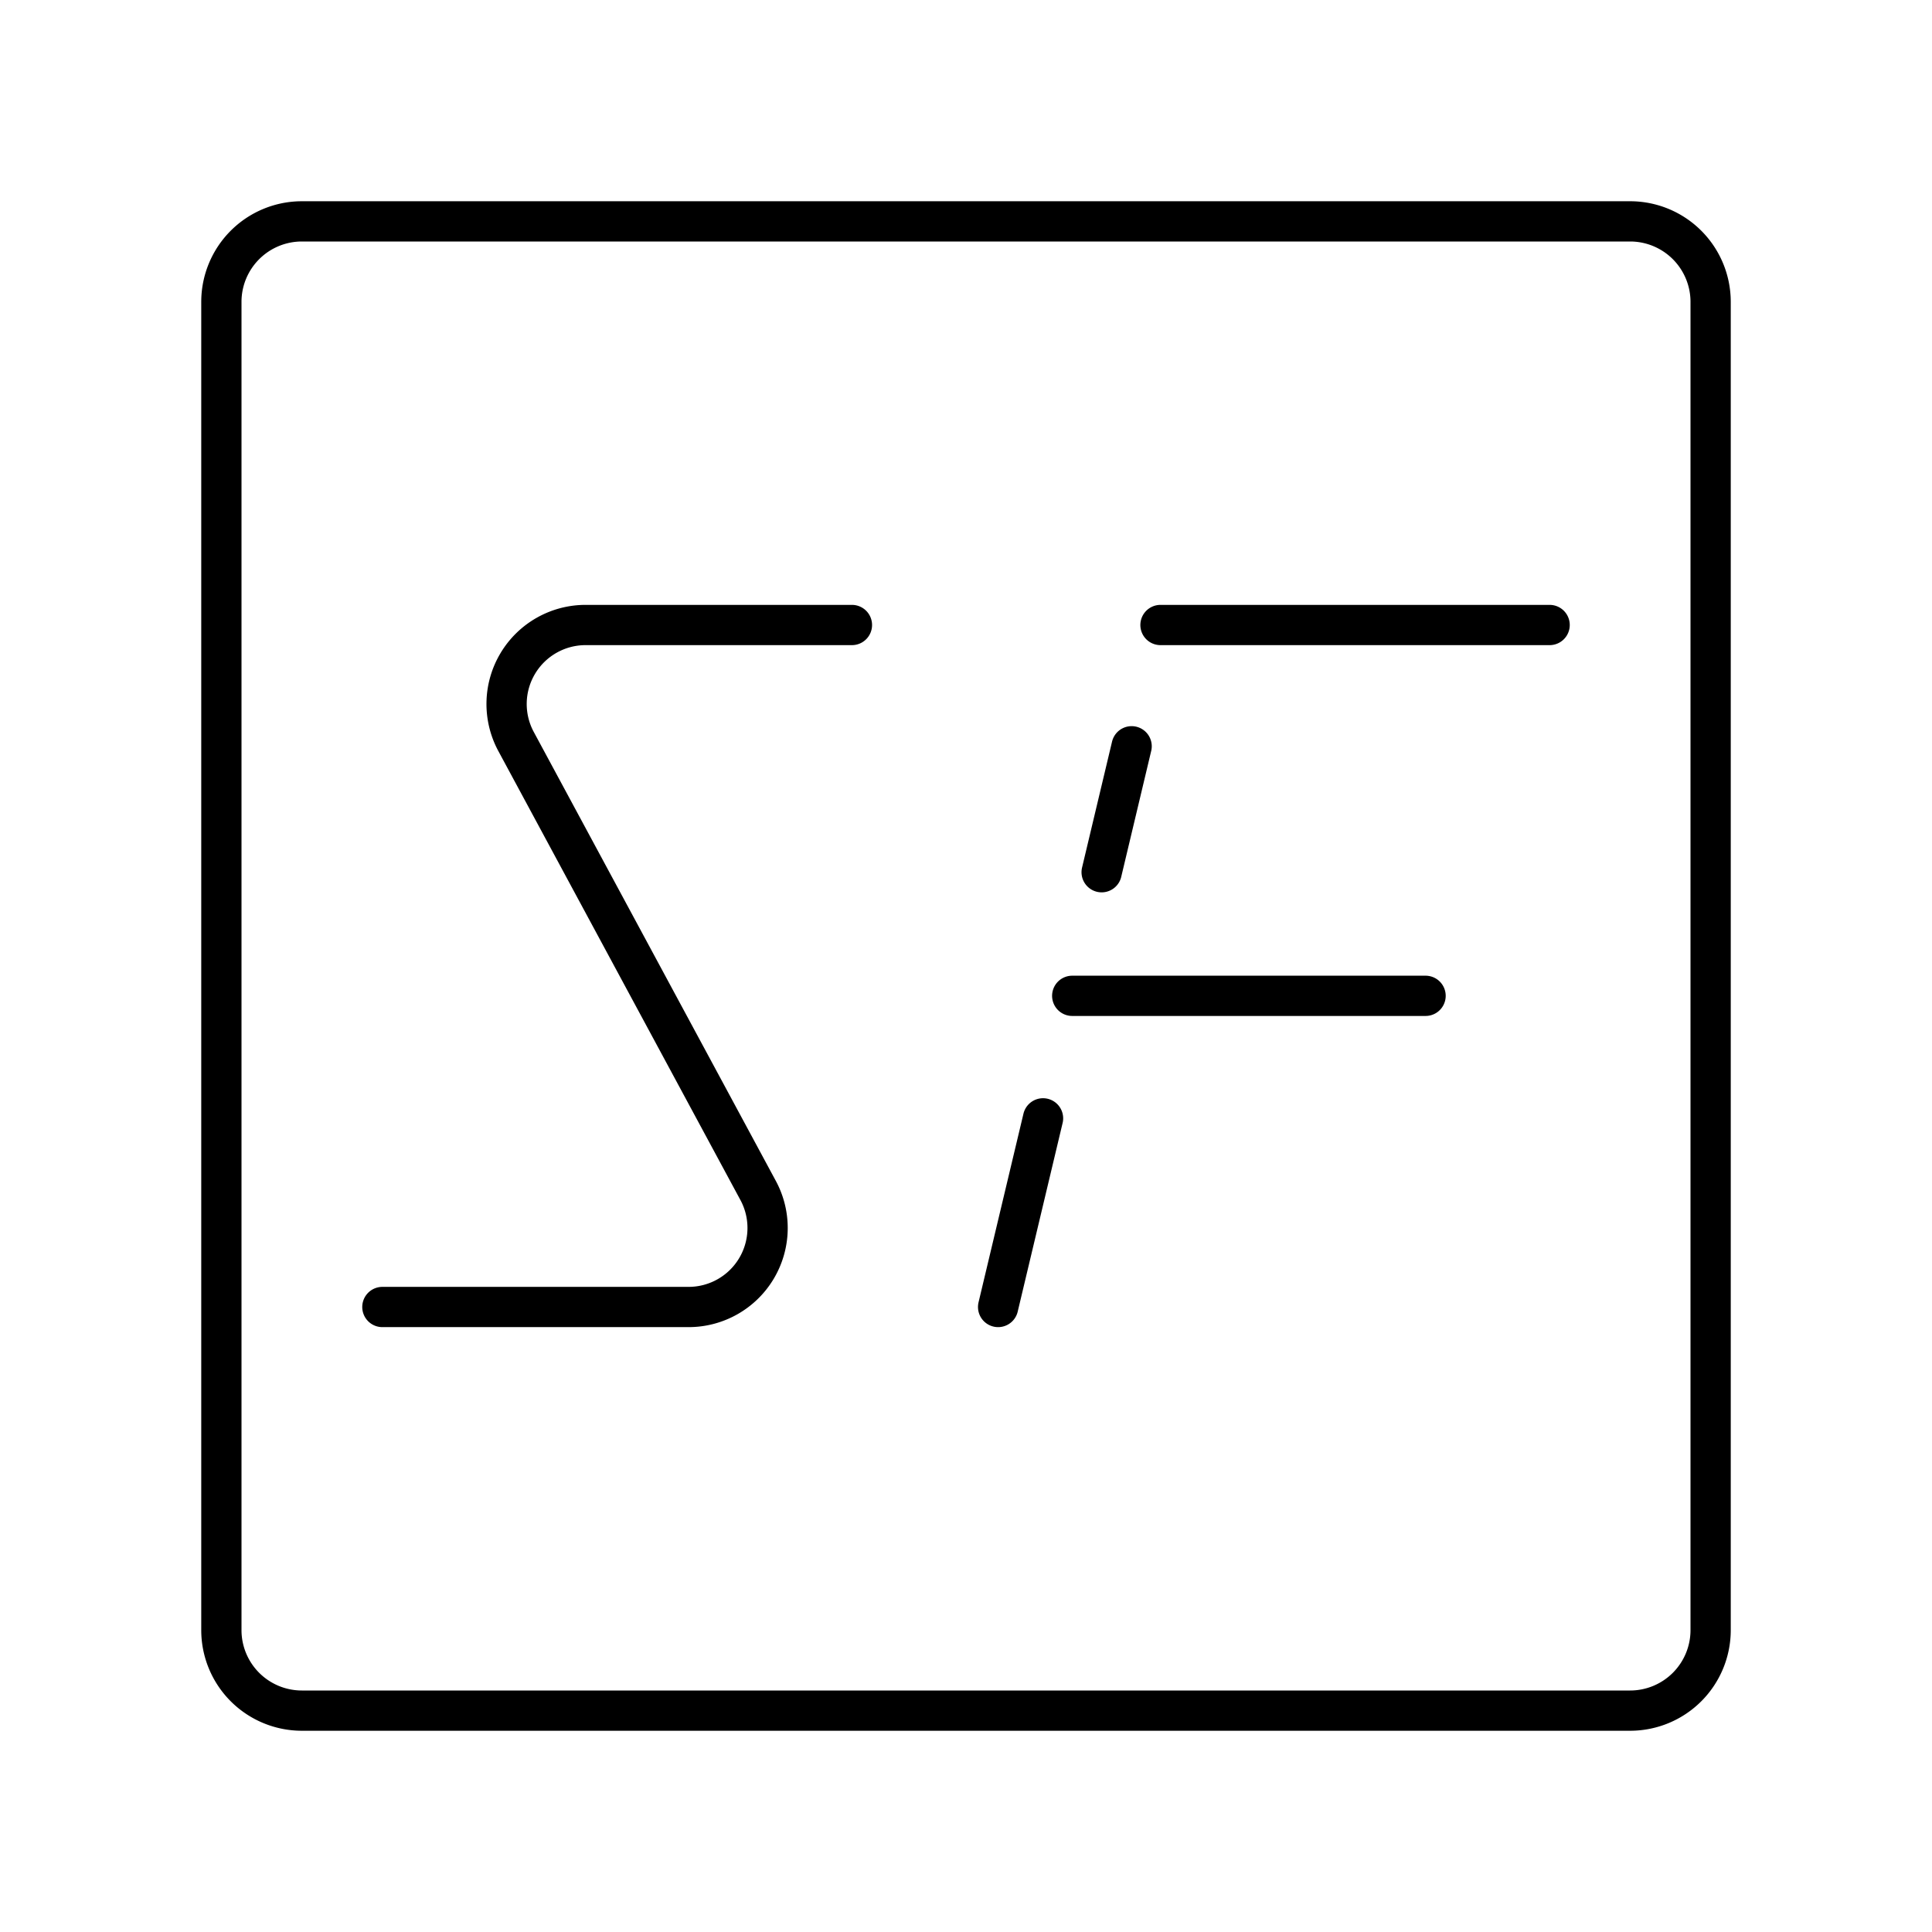
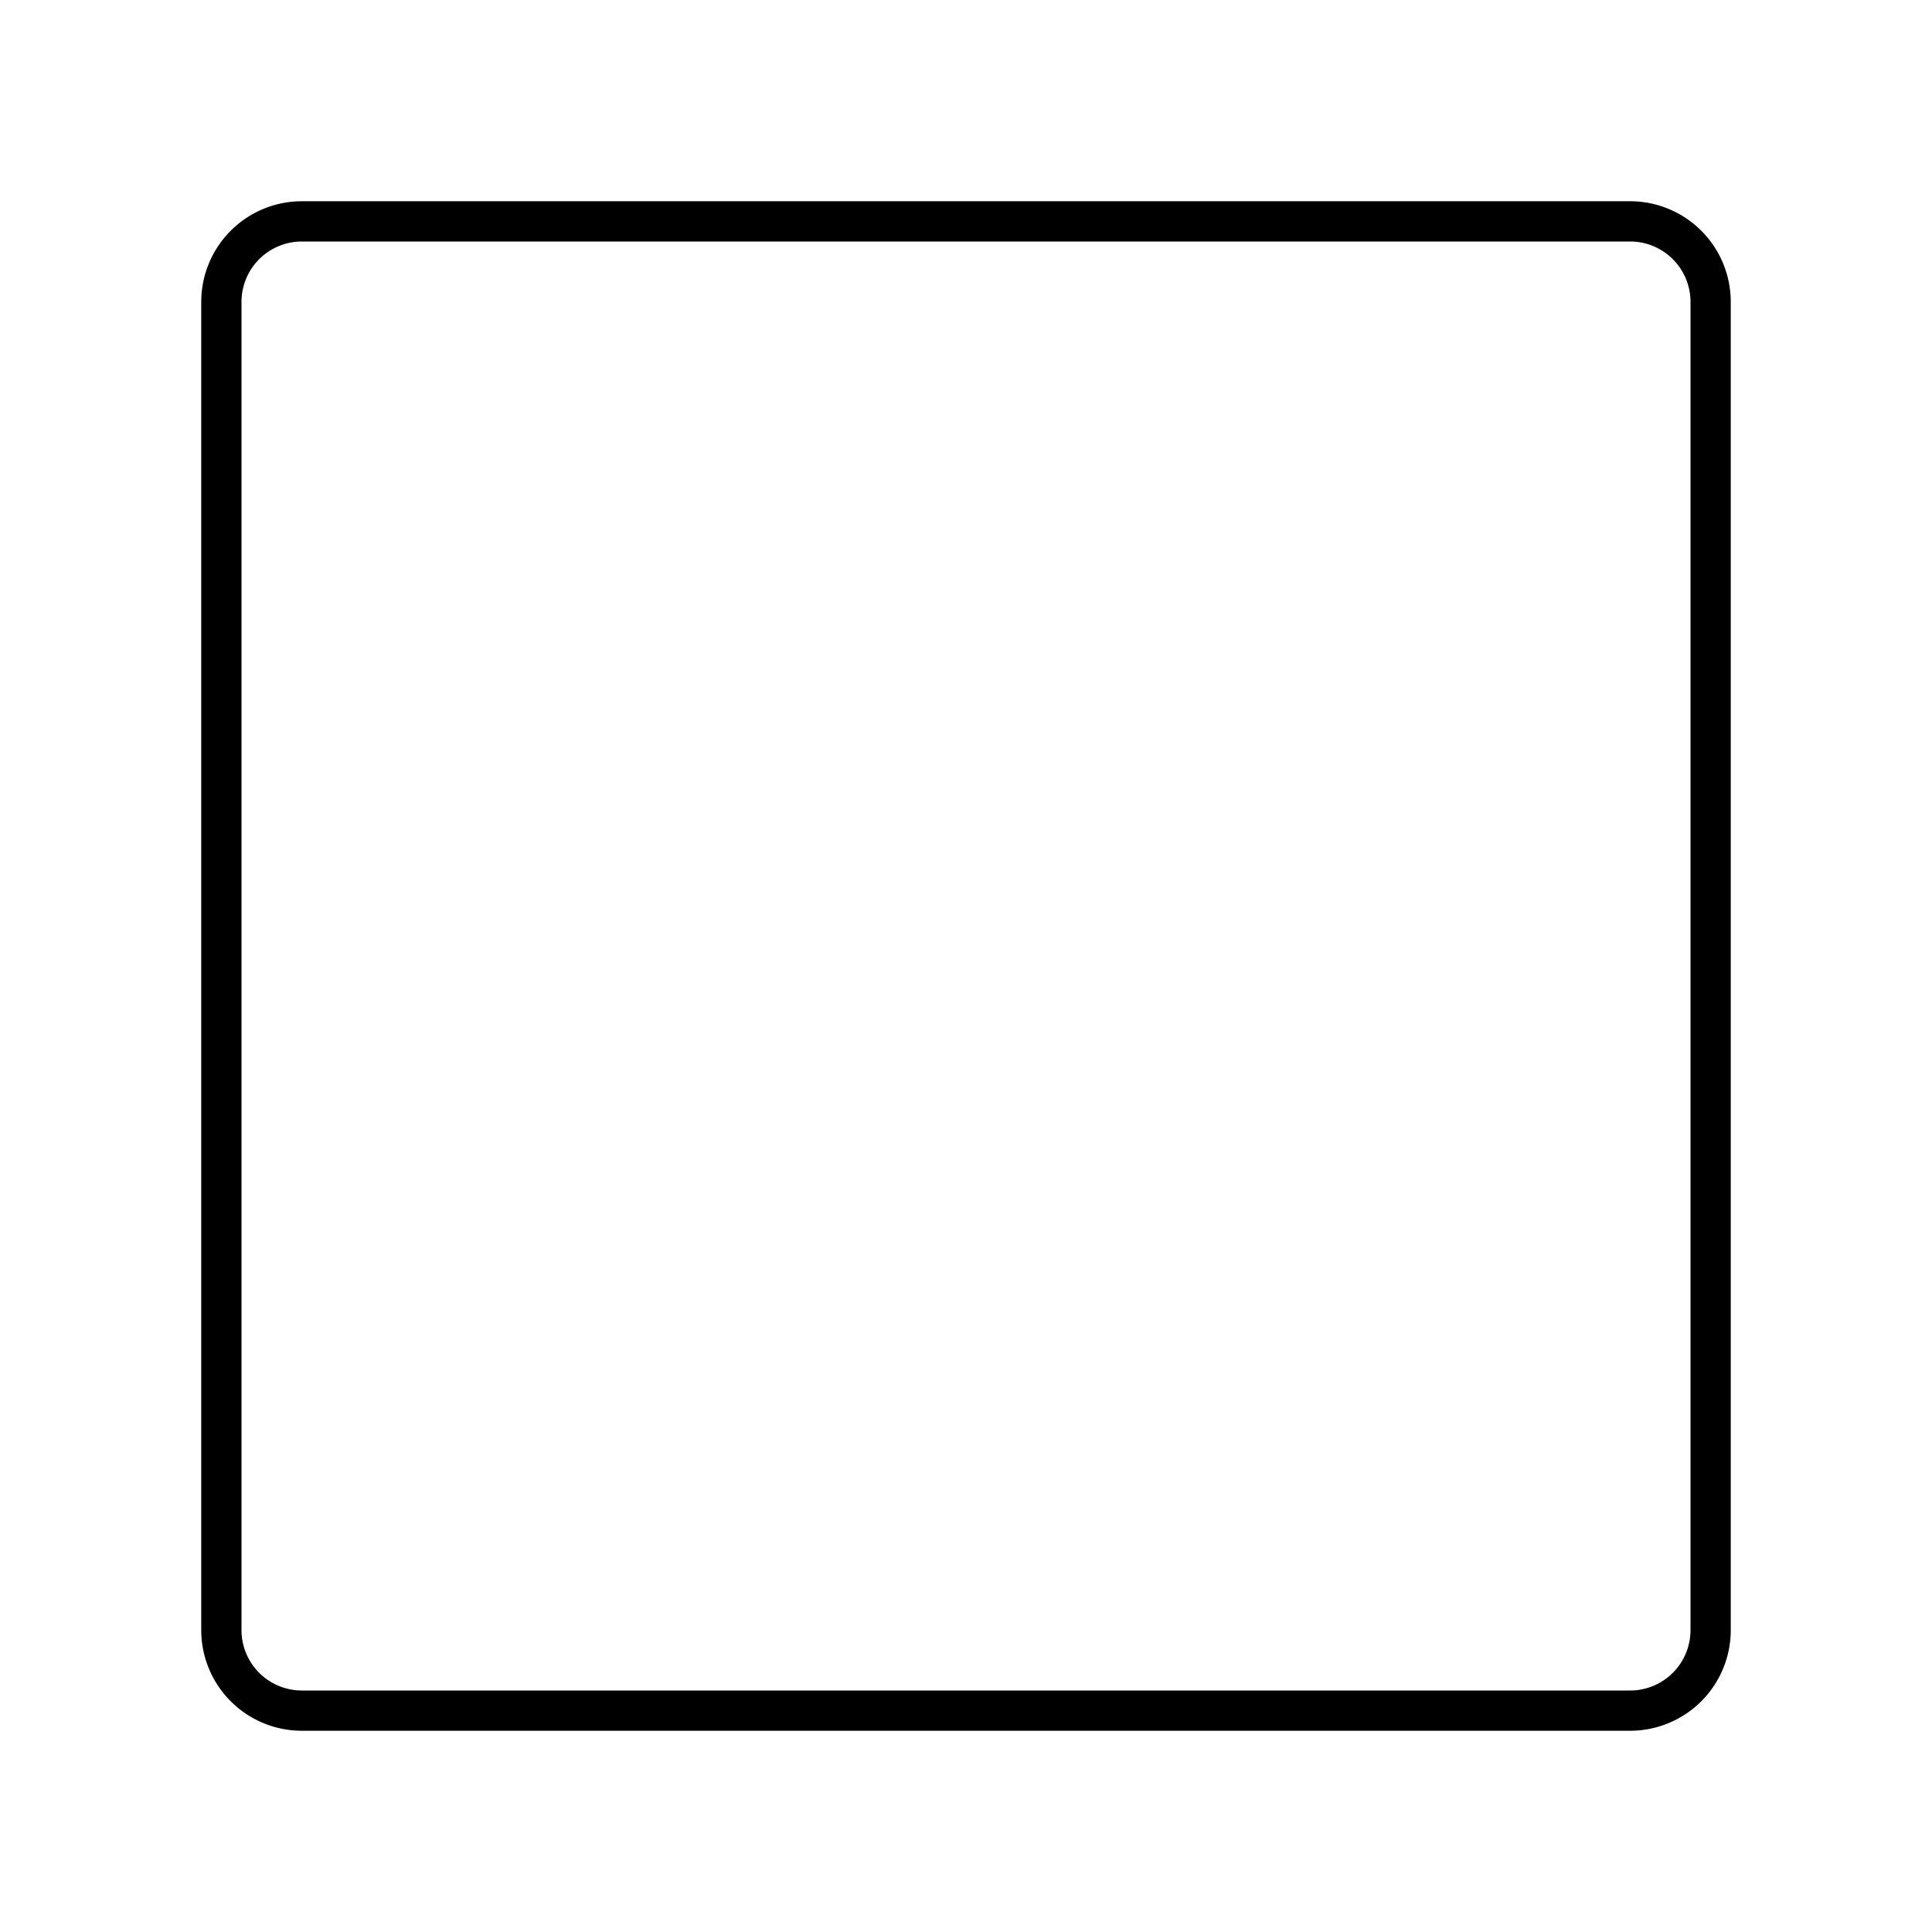
<svg xmlns="http://www.w3.org/2000/svg" width="800" height="800" viewBox="0 0 48 48">
-   <path fill="none" stroke="currentColor" stroke-linecap="round" stroke-linejoin="round" d="M21.166 15.528h-6.617a1.963 1.963 0 0 0-1.728 2.894l6.015 11.156a1.963 1.963 0 0 1-1.728 2.894H9.5M27.37 21.67l.745-3.129m-3.317 13.931l1.116-4.687m.725-3.044h8.779m-6.586-9.213H38.5" />
  <path fill="none" stroke="currentColor" stroke-linecap="round" stroke-linejoin="round" d="M40.5 5.5h-33a2 2 0 0 0-2 2v33a2 2 0 0 0 2 2h33a2 2 0 0 0 2-2v-33a2 2 0 0 0-2-2" />
</svg>